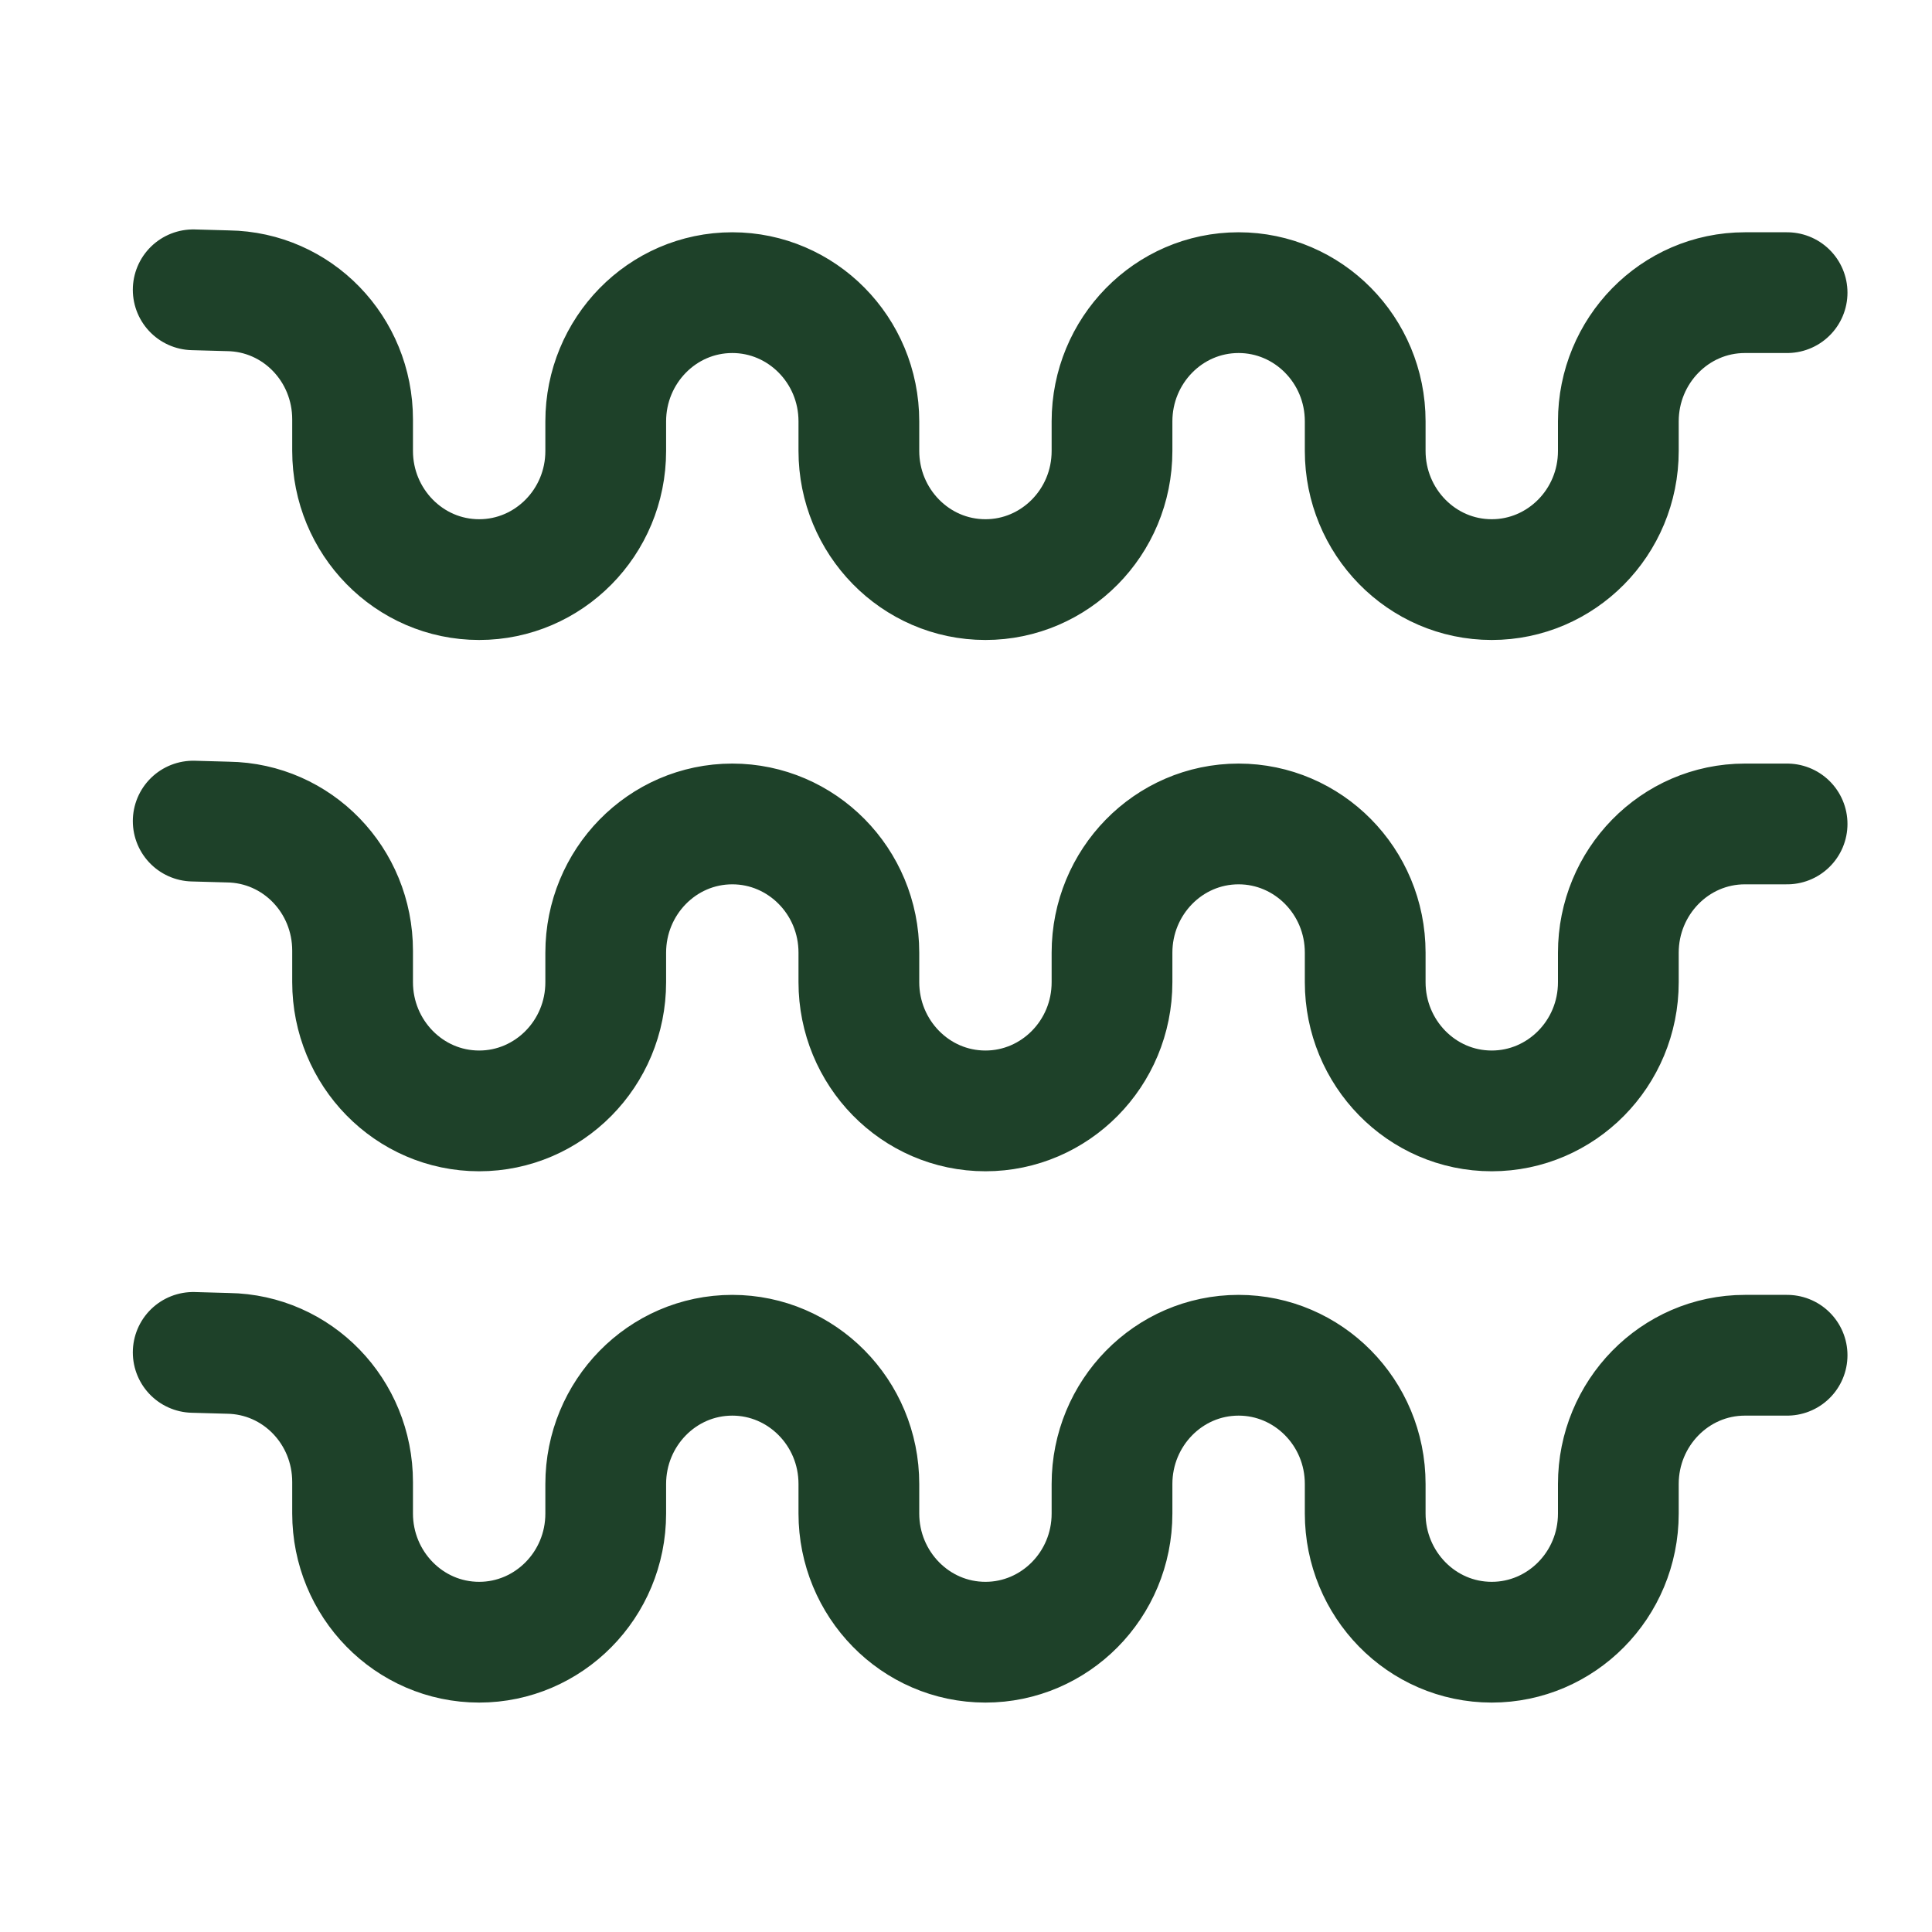
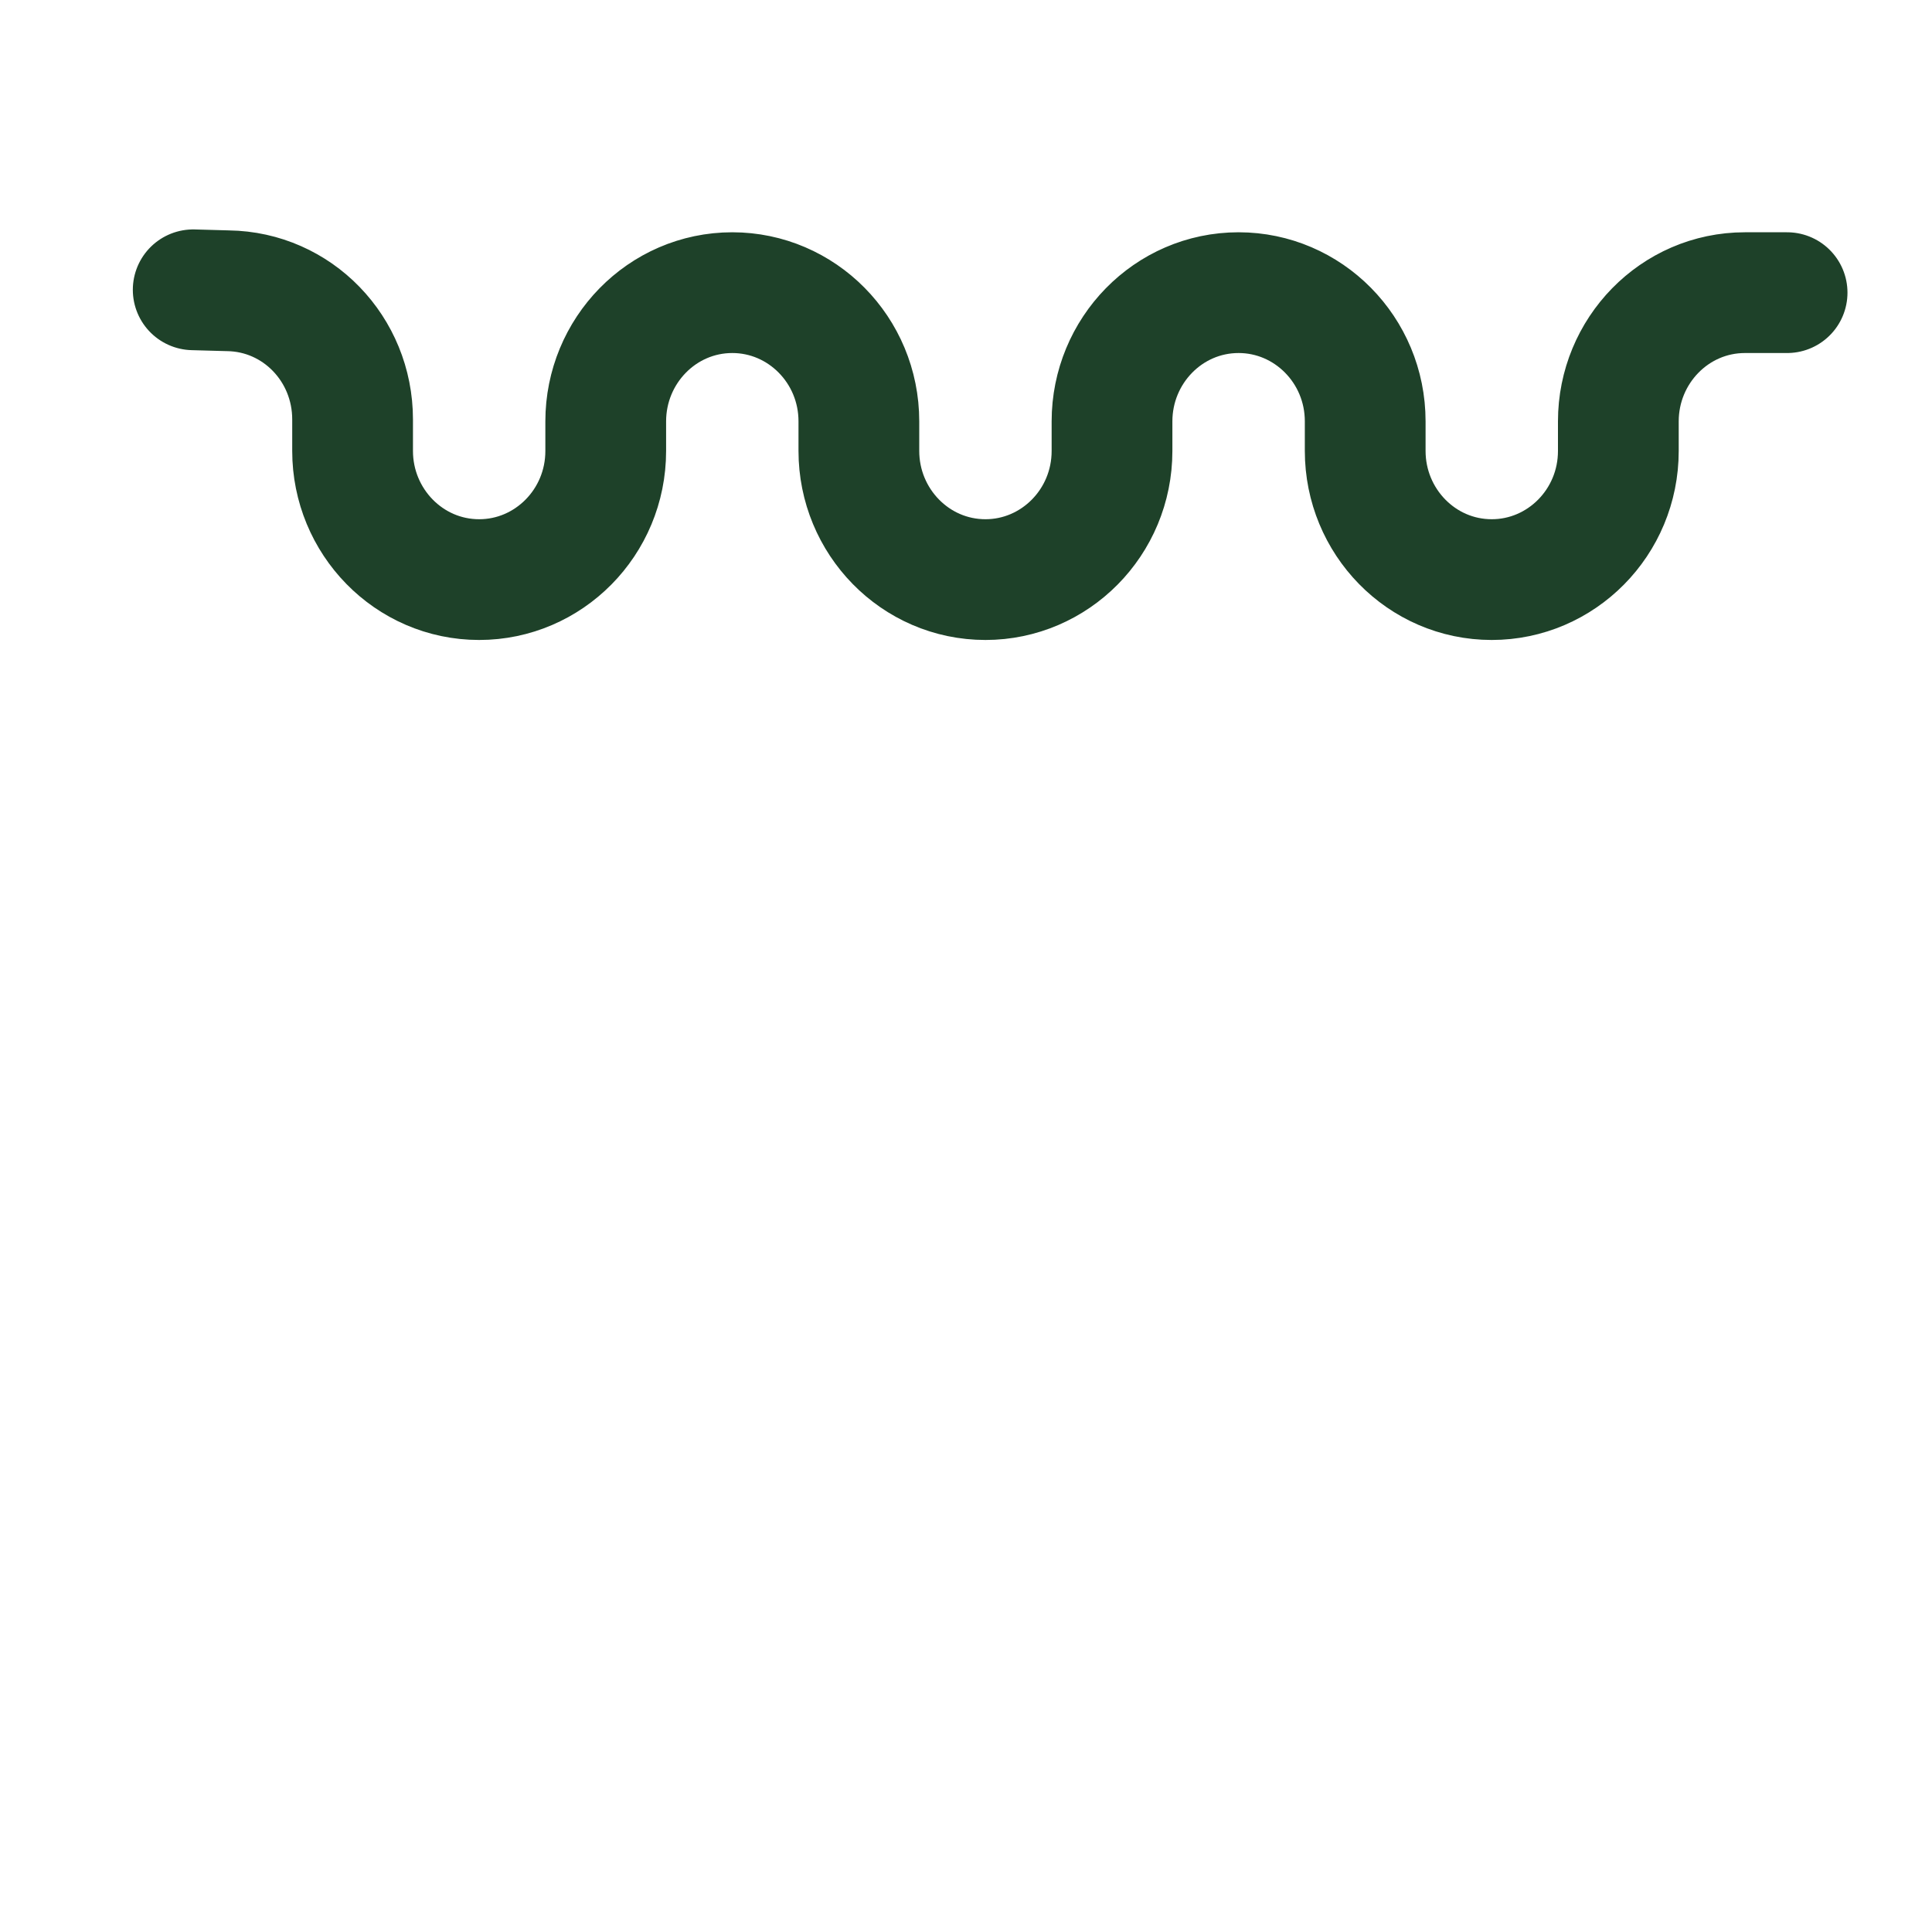
<svg xmlns="http://www.w3.org/2000/svg" width="40" height="40" viewBox="0 0 40 40" fill="none">
-   <path d="M4 28L4.718 28.02C6.155 28.04 7.3 29.224 7.3 30.684V31.335C7.3 32.796 8.465 34 9.921 34C11.357 34 12.541 32.816 12.541 31.335V30.724C12.541 29.263 13.706 28.059 15.162 28.059C16.598 28.059 17.782 29.243 17.782 30.724V31.335C17.782 32.796 18.947 34 20.403 34C21.839 34 23.023 32.816 23.023 31.335V30.724C23.023 29.263 24.188 28.059 25.644 28.059C27.081 28.059 28.265 29.243 28.265 30.724V31.335C28.265 32.796 29.429 34 30.885 34C32.322 34 33.506 32.816 33.506 31.335V30.724C33.506 29.263 34.671 28.059 36.127 28.059H37" stroke="#1E4129" stroke-width="2.5" stroke-linecap="round" stroke-linejoin="round" />
-   <path d="M4 17L4.718 17.02C6.155 17.04 7.3 18.224 7.3 19.684V20.335C7.3 21.796 8.465 23 9.921 23C11.357 23 12.541 21.816 12.541 20.335V19.724C12.541 18.263 13.706 17.059 15.162 17.059C16.598 17.059 17.782 18.243 17.782 19.724V20.335C17.782 21.796 18.947 23 20.403 23C21.839 23 23.023 21.816 23.023 20.335V19.724C23.023 18.263 24.188 17.059 25.644 17.059C27.081 17.059 28.265 18.243 28.265 19.724V20.335C28.265 21.796 29.429 23 30.885 23C32.322 23 33.506 21.816 33.506 20.335V19.724C33.506 18.263 34.671 17.059 36.127 17.059H37" stroke="#1E4129" stroke-width="2.5" stroke-linecap="round" stroke-linejoin="round" />
  <path d="M4 6L4.718 6.02C6.155 6.039 7.3 7.224 7.3 8.684V9.336C7.3 10.796 8.465 12 9.921 12C11.357 12 12.541 10.816 12.541 9.336V8.724C12.541 7.263 13.706 6.059 15.162 6.059C16.598 6.059 17.782 7.243 17.782 8.724V9.336C17.782 10.796 18.947 12 20.403 12C21.839 12 23.023 10.816 23.023 9.336V8.724C23.023 7.263 24.188 6.059 25.644 6.059C27.081 6.059 28.265 7.243 28.265 8.724V9.336C28.265 10.796 29.429 12 30.885 12C32.322 12 33.506 10.816 33.506 9.336V8.724C33.506 7.263 34.671 6.059 36.127 6.059H37" stroke="#1E4129" stroke-width="2.5" stroke-linecap="round" stroke-linejoin="round" />
</svg>